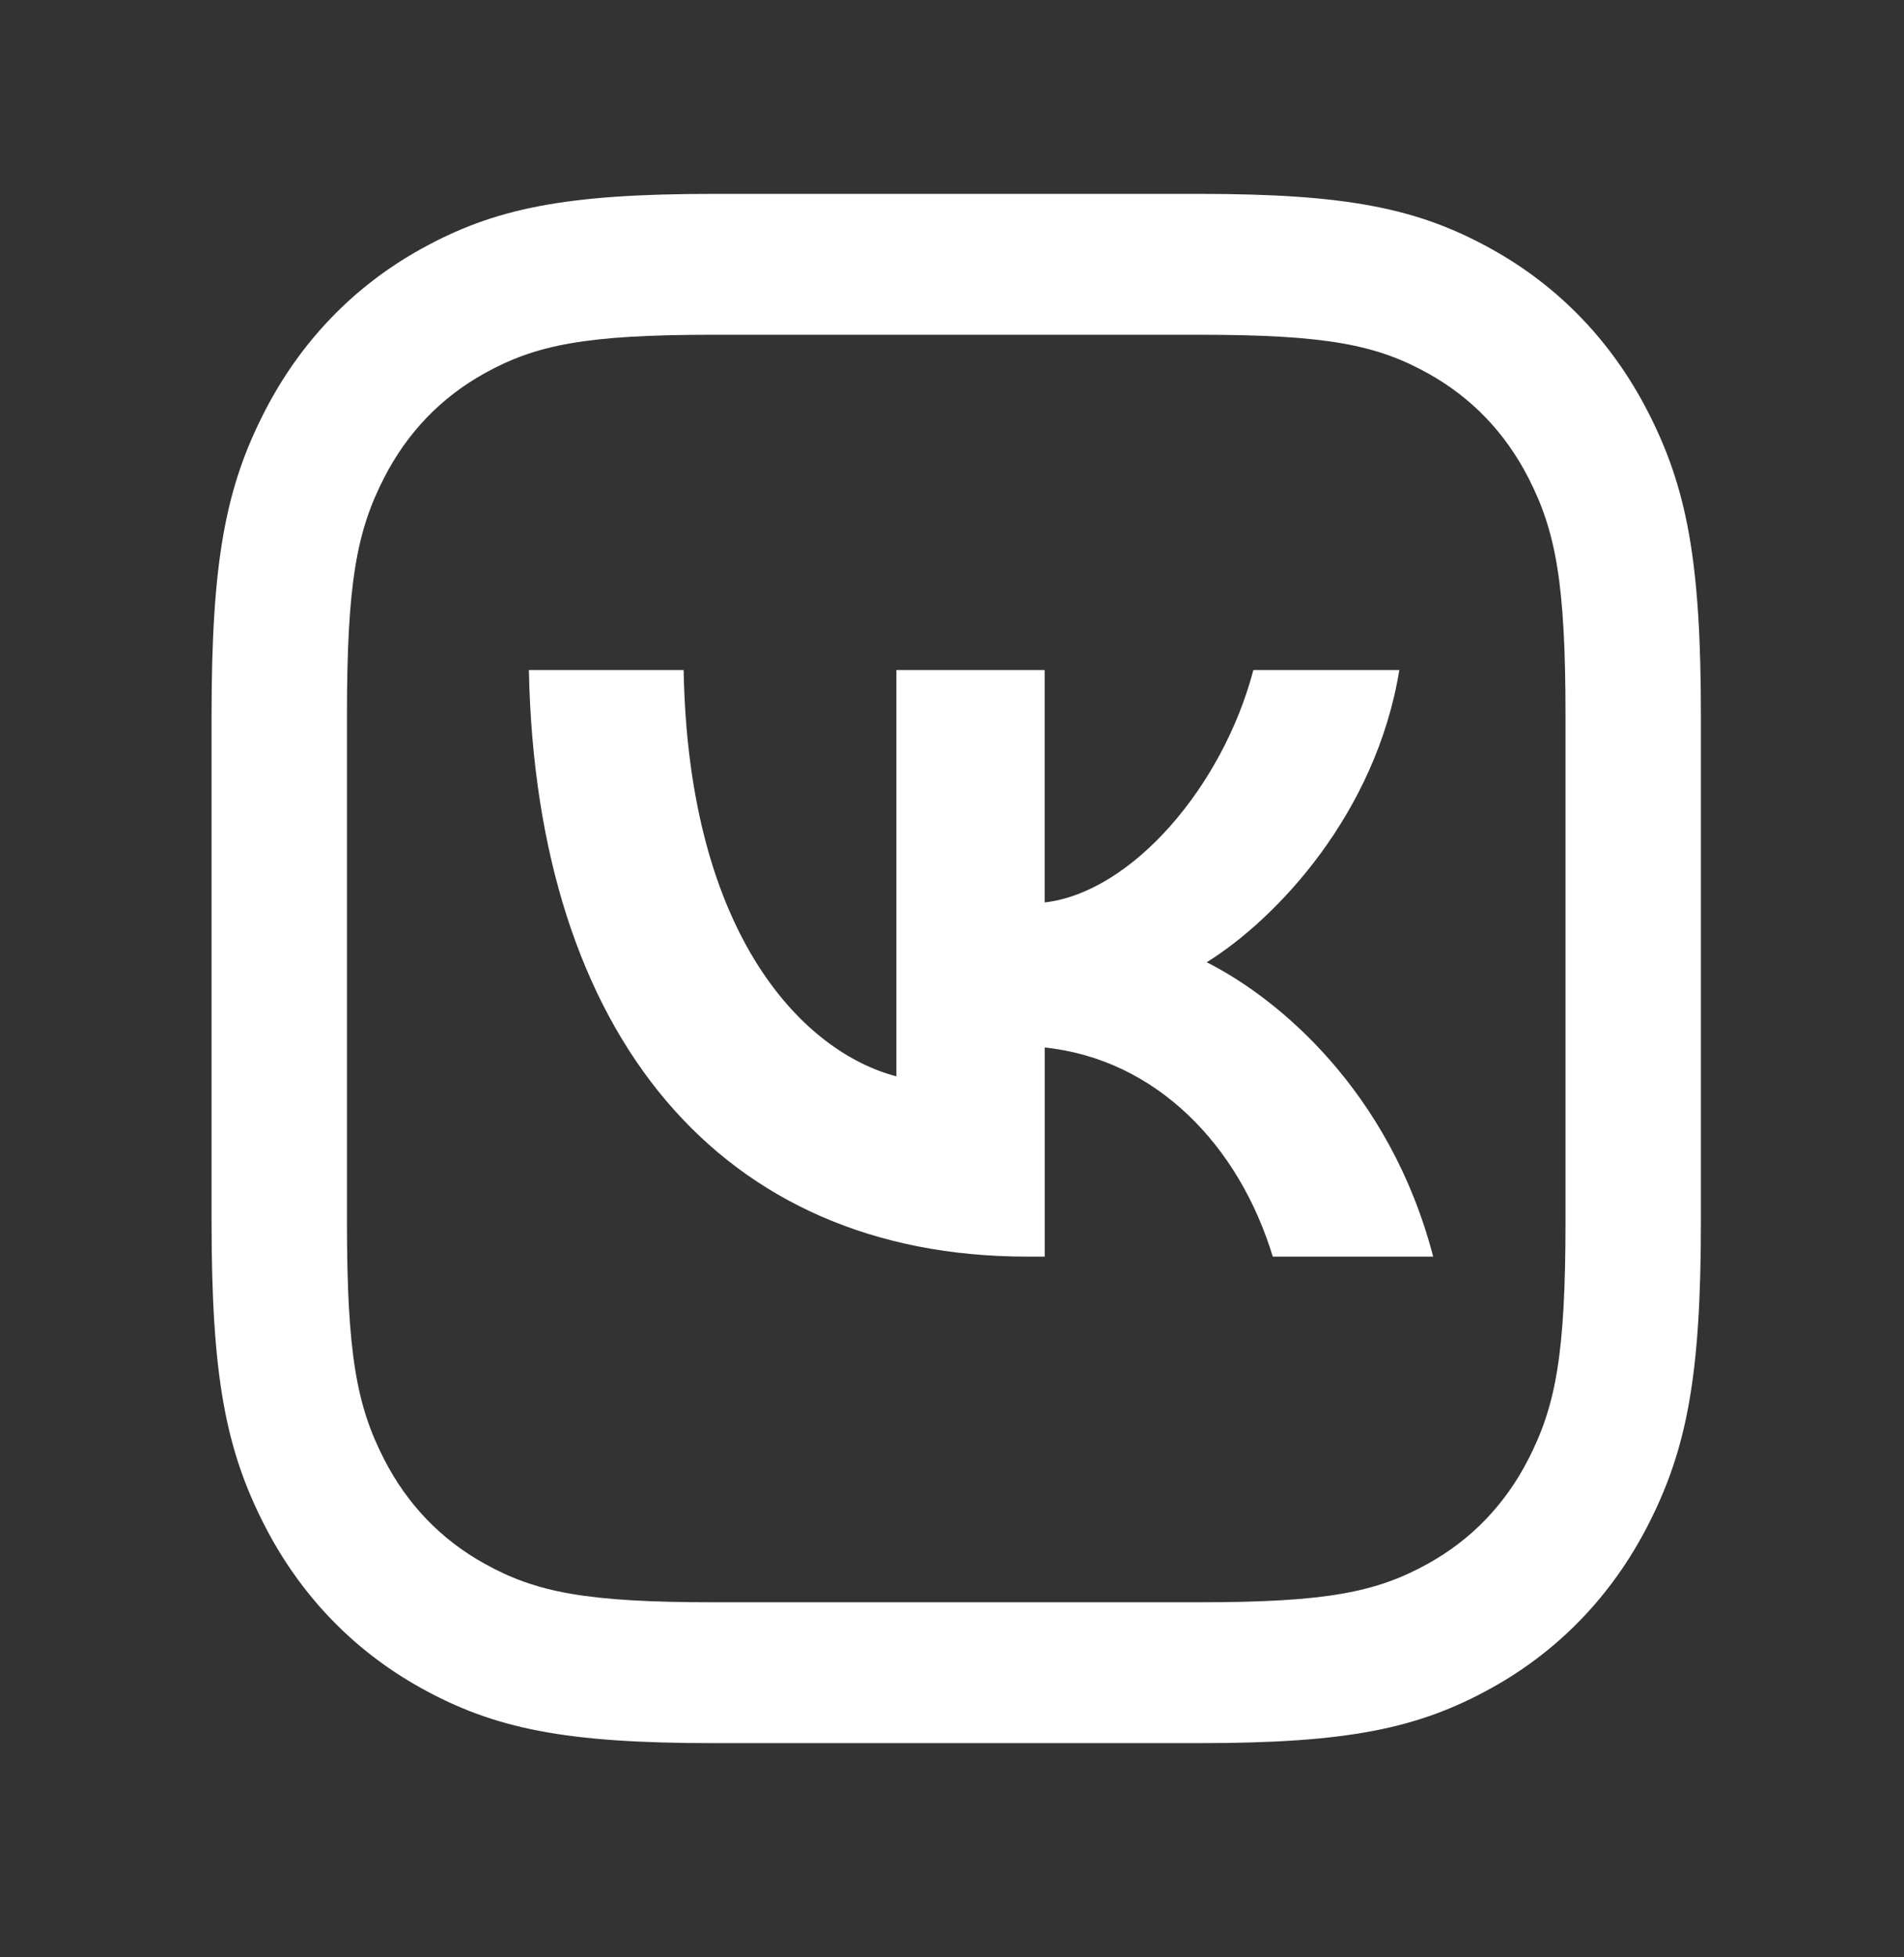
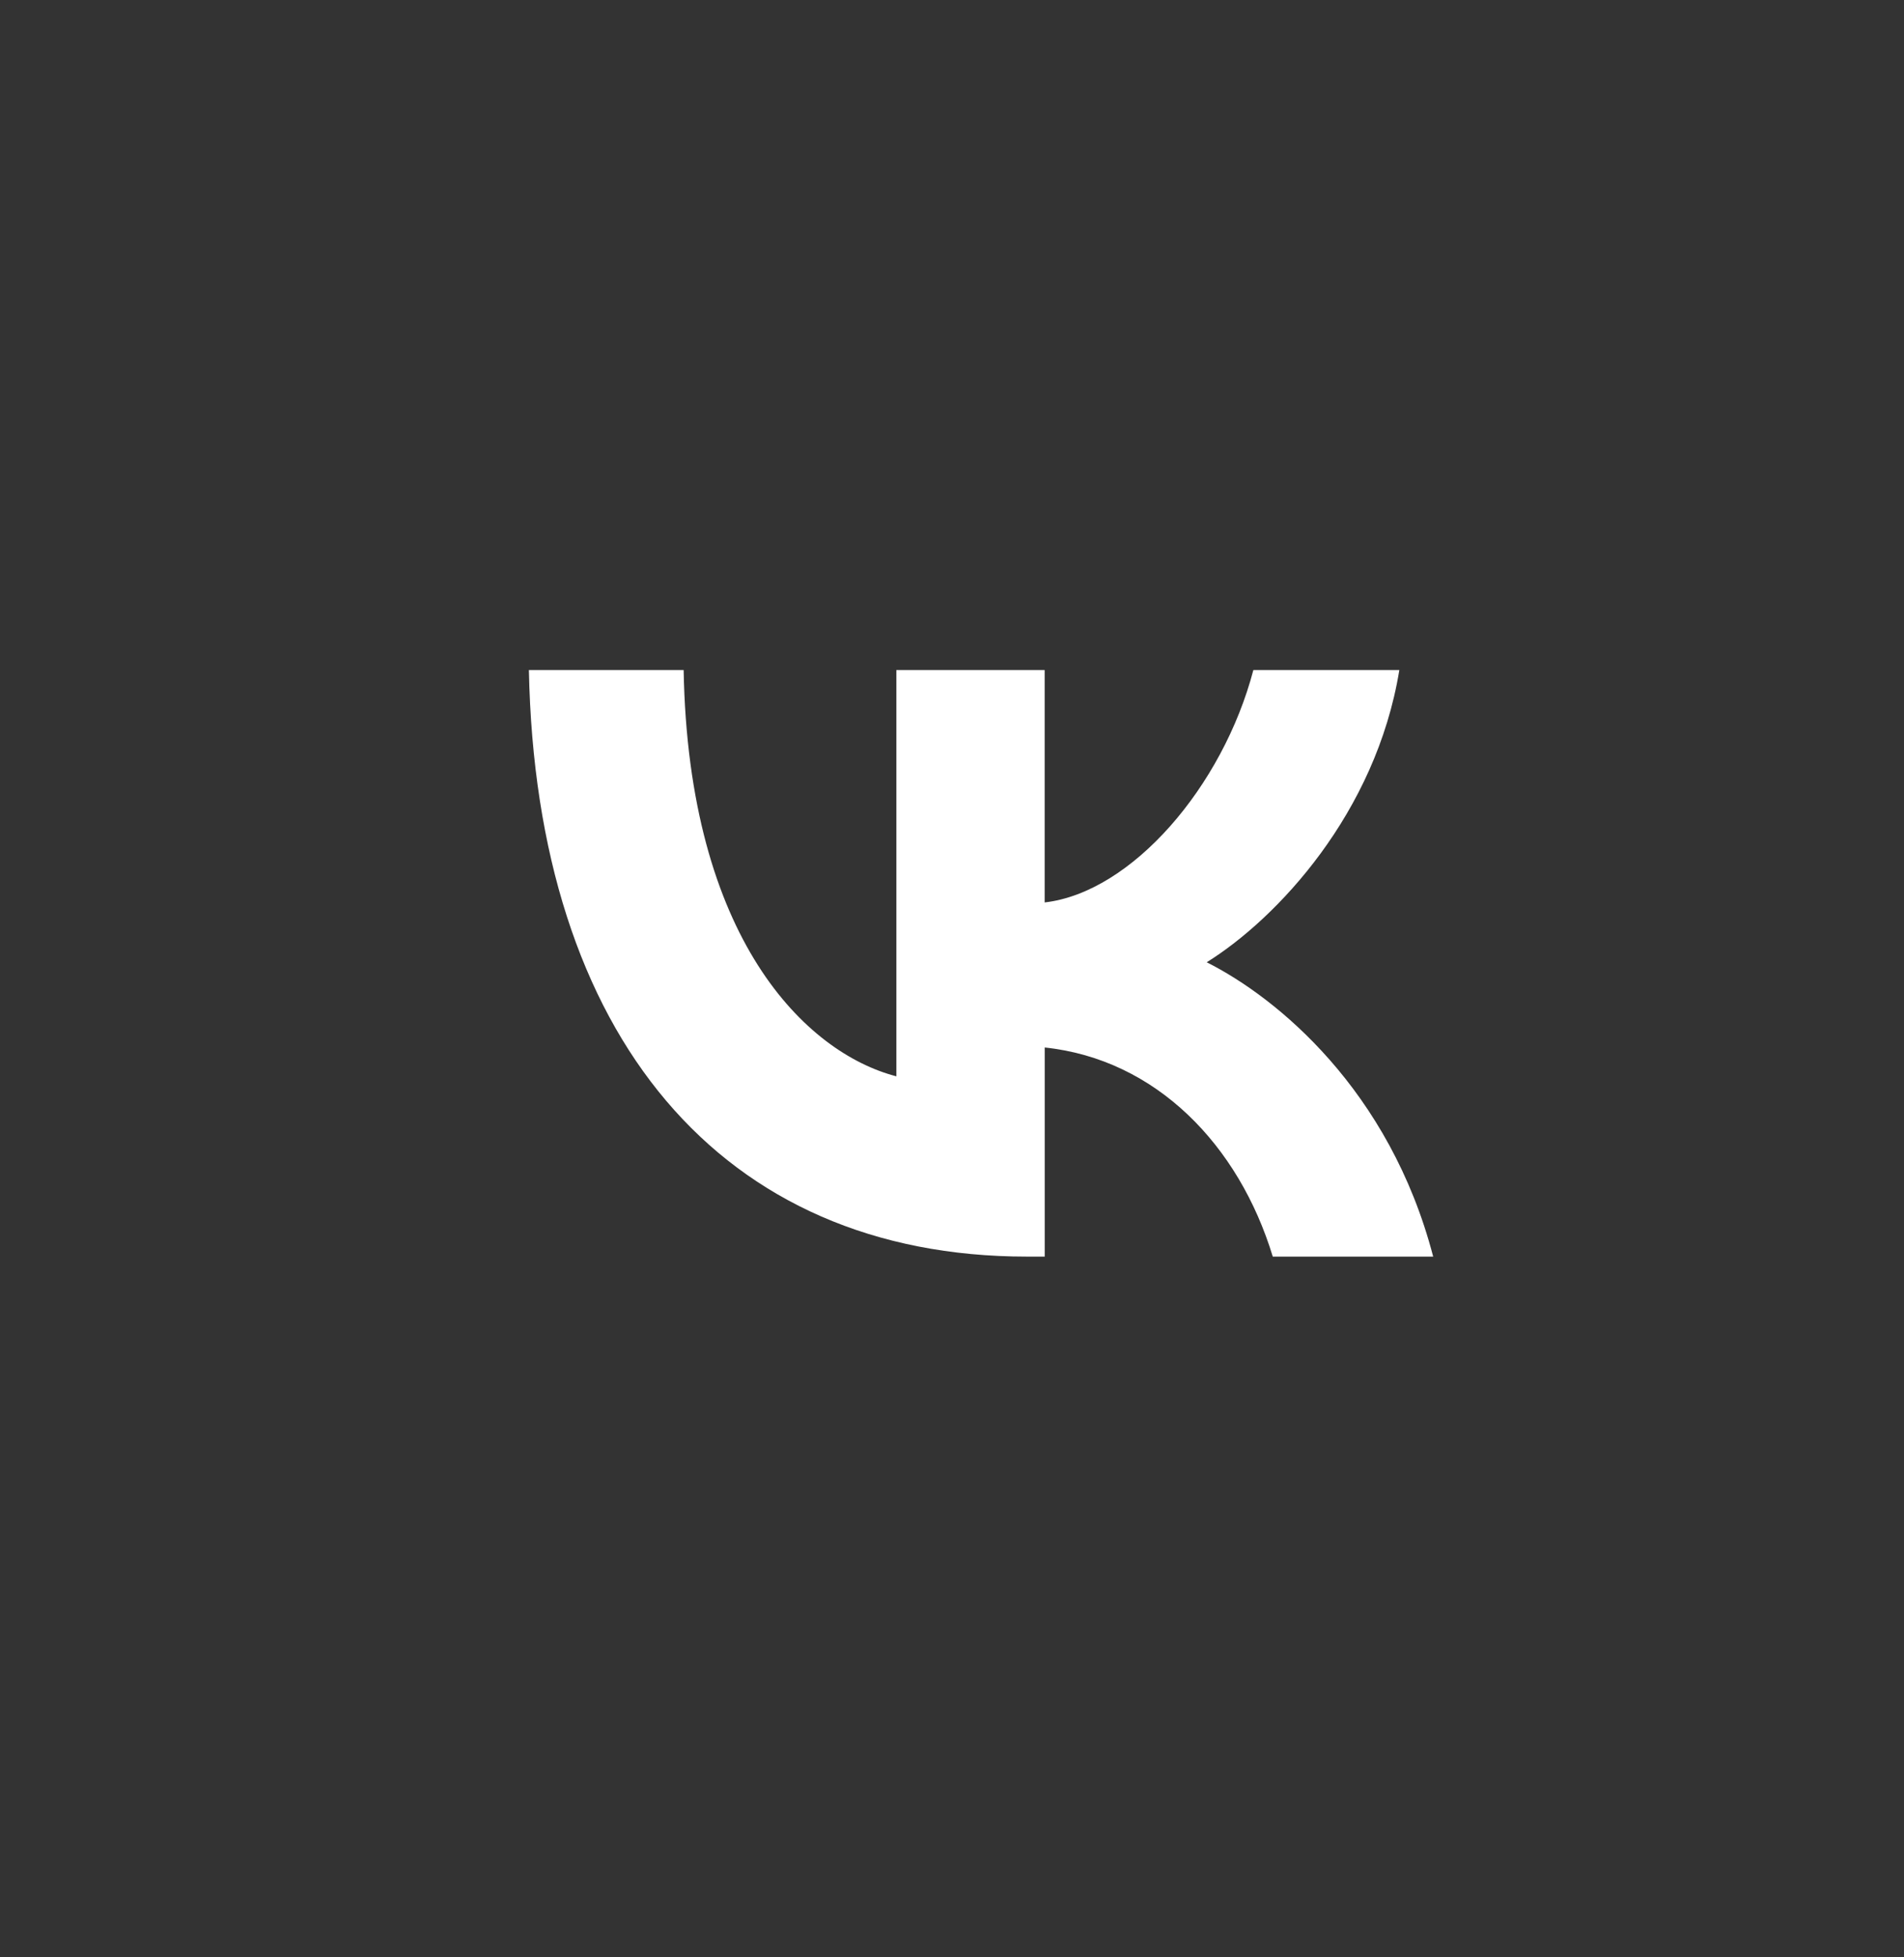
<svg xmlns="http://www.w3.org/2000/svg" width="36" height="37" viewBox="0 0 36 37" fill="none">
  <rect x="0" y="0" width="36" height="37" fill="#333333" stroke="none" />
-   <path d="M22.675 3.665C25.47 3.665 26.813 3.935 28.209 4.712C29.475 5.416 30.476 6.457 31.153 7.774C31.9 9.225 32.16 10.623 32.16 13.529V23.087C32.16 25.993 31.9 27.391 31.153 28.843C30.476 30.159 29.475 31.2 28.209 31.904C26.813 32.681 25.47 32.951 22.675 32.951H13.484C10.69 32.951 9.347 32.681 7.951 31.904C6.685 31.2 5.683 30.159 5.006 28.843C4.26 27.391 4 25.993 4 23.087V13.529C4 10.623 4.26 9.225 5.006 7.774C5.683 6.457 6.685 5.416 7.951 4.712C9.347 3.935 10.69 3.665 13.484 3.665H22.675ZM22.675 6.328H13.484C11.077 6.328 10.132 6.517 9.158 7.059C8.338 7.515 7.702 8.176 7.264 9.029C6.743 10.043 6.56 11.025 6.56 13.529V23.087C6.56 25.591 6.743 26.573 7.264 27.587C7.702 28.44 8.338 29.101 9.158 29.557C10.132 30.099 11.077 30.288 13.484 30.288H22.675C25.083 30.288 26.027 30.099 27.002 29.557C27.822 29.101 28.458 28.44 28.896 27.587C29.417 26.573 29.6 25.591 29.6 23.087V13.529C29.6 11.025 29.417 10.043 28.896 9.029C28.458 8.176 27.822 7.515 27.002 7.059C26.027 6.517 25.083 6.328 22.675 6.328V6.328Z" fill="white" />
  <path d="M19.418 23.754C13.642 23.754 10.137 19.591 10 12.666H12.926C13.017 17.753 15.242 19.903 16.948 20.346V12.666H19.752V17.059C21.397 16.869 23.119 14.87 23.698 12.666H26.458C26.016 15.376 24.141 17.366 22.816 18.19C24.142 18.856 26.275 20.601 27.098 23.754H24.065C23.425 21.646 21.856 20.022 19.753 19.801V23.754H19.418Z" fill="white" />
</svg>